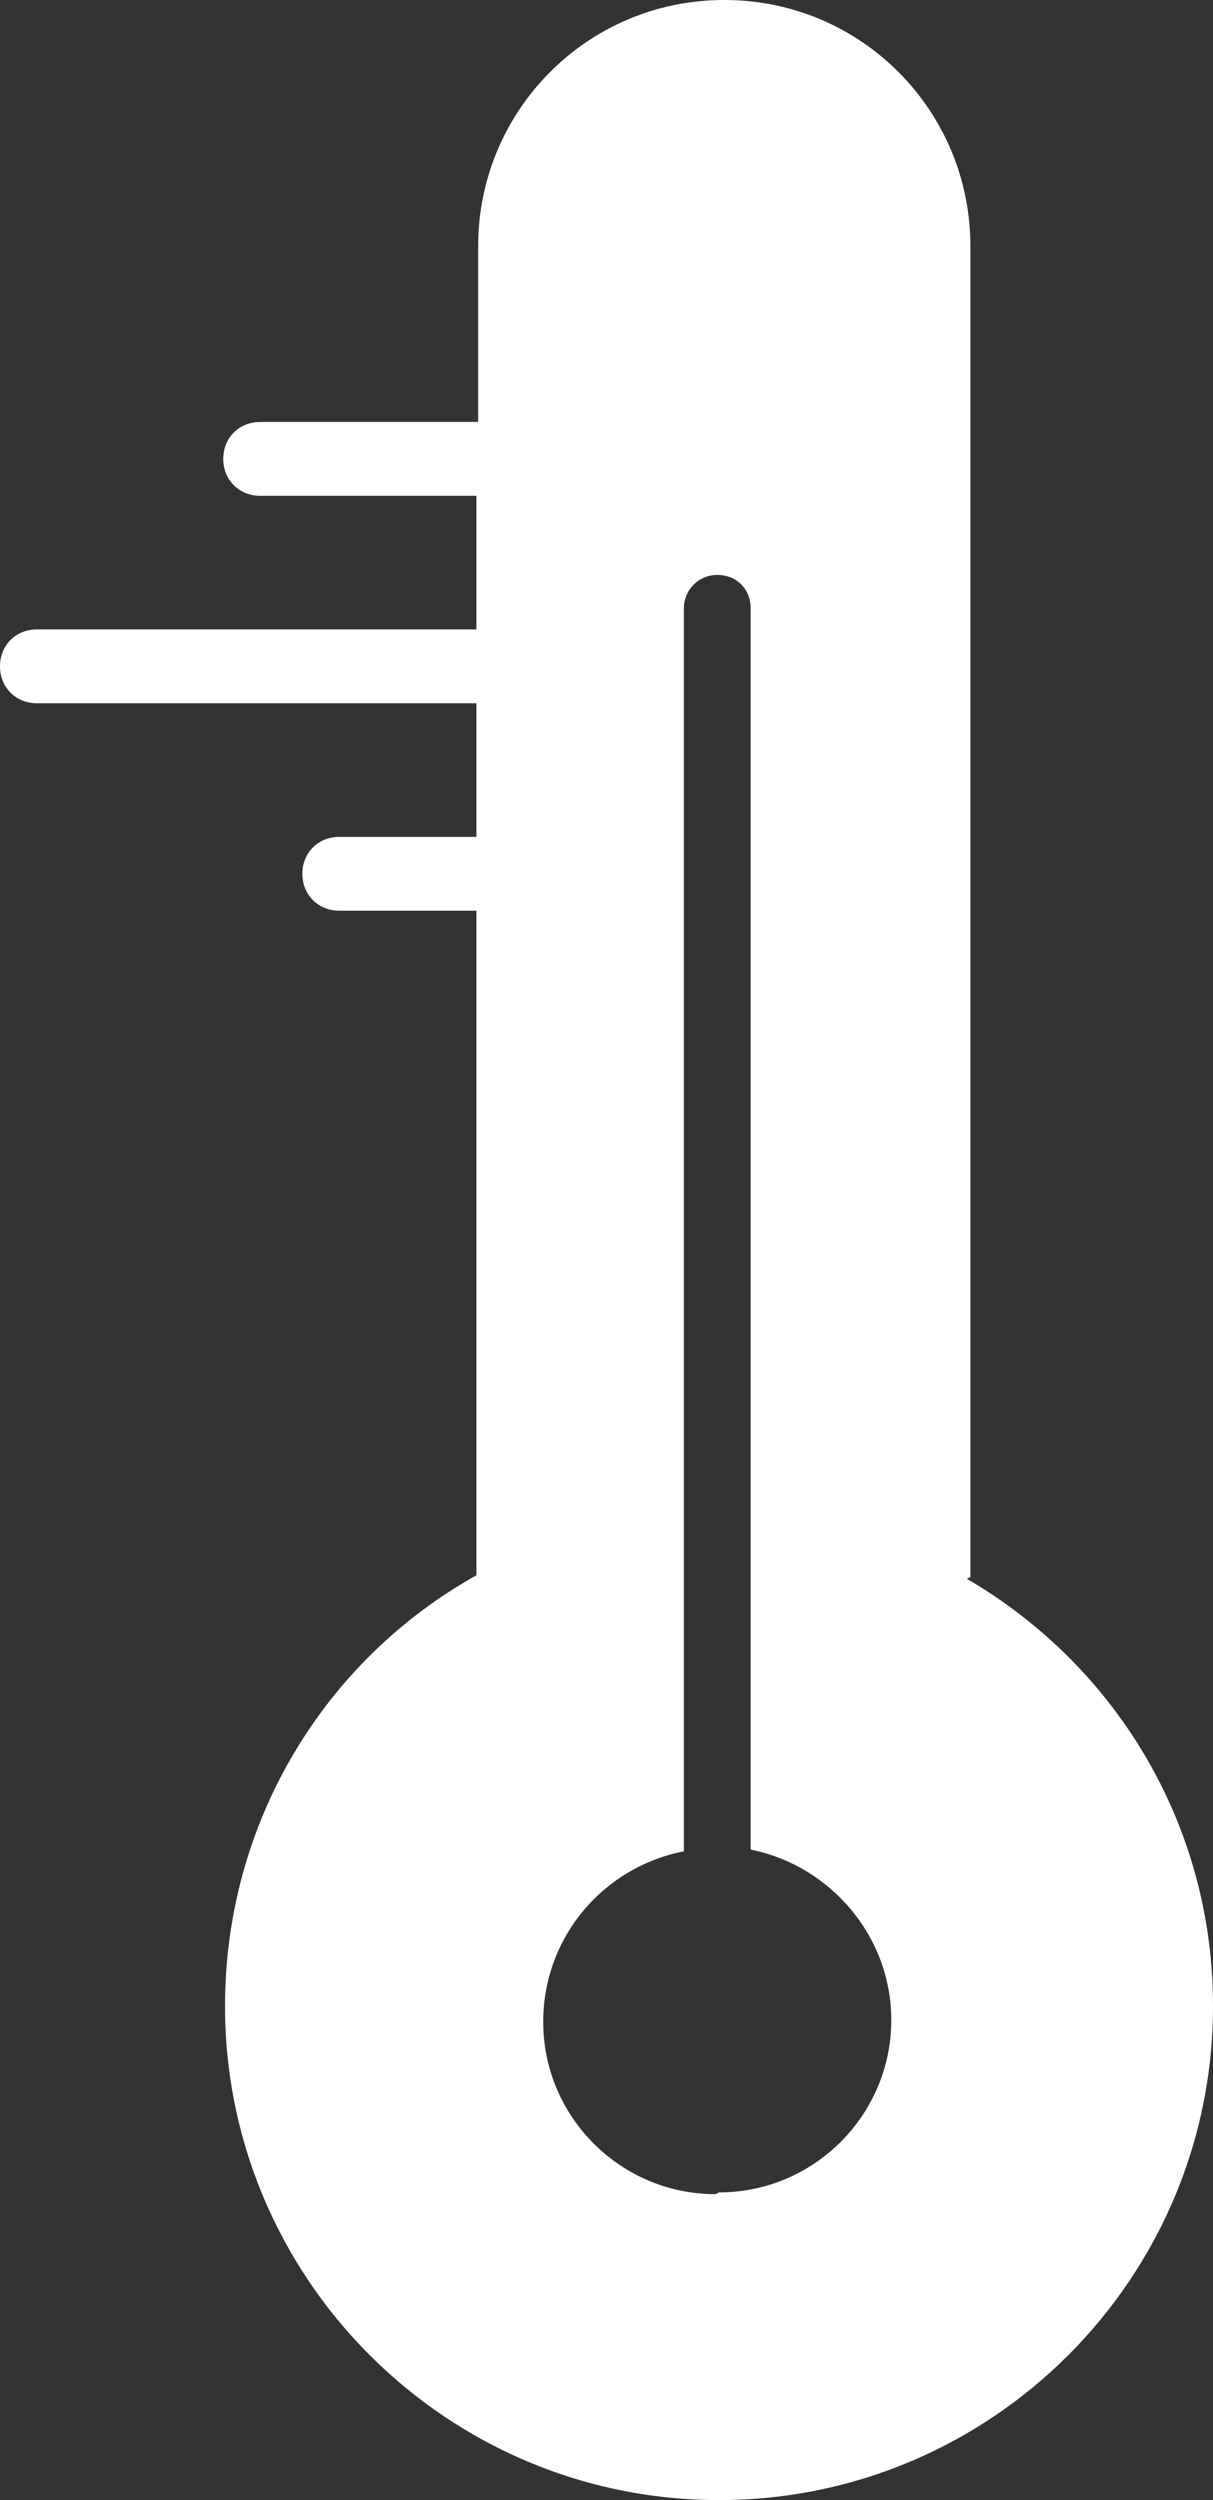
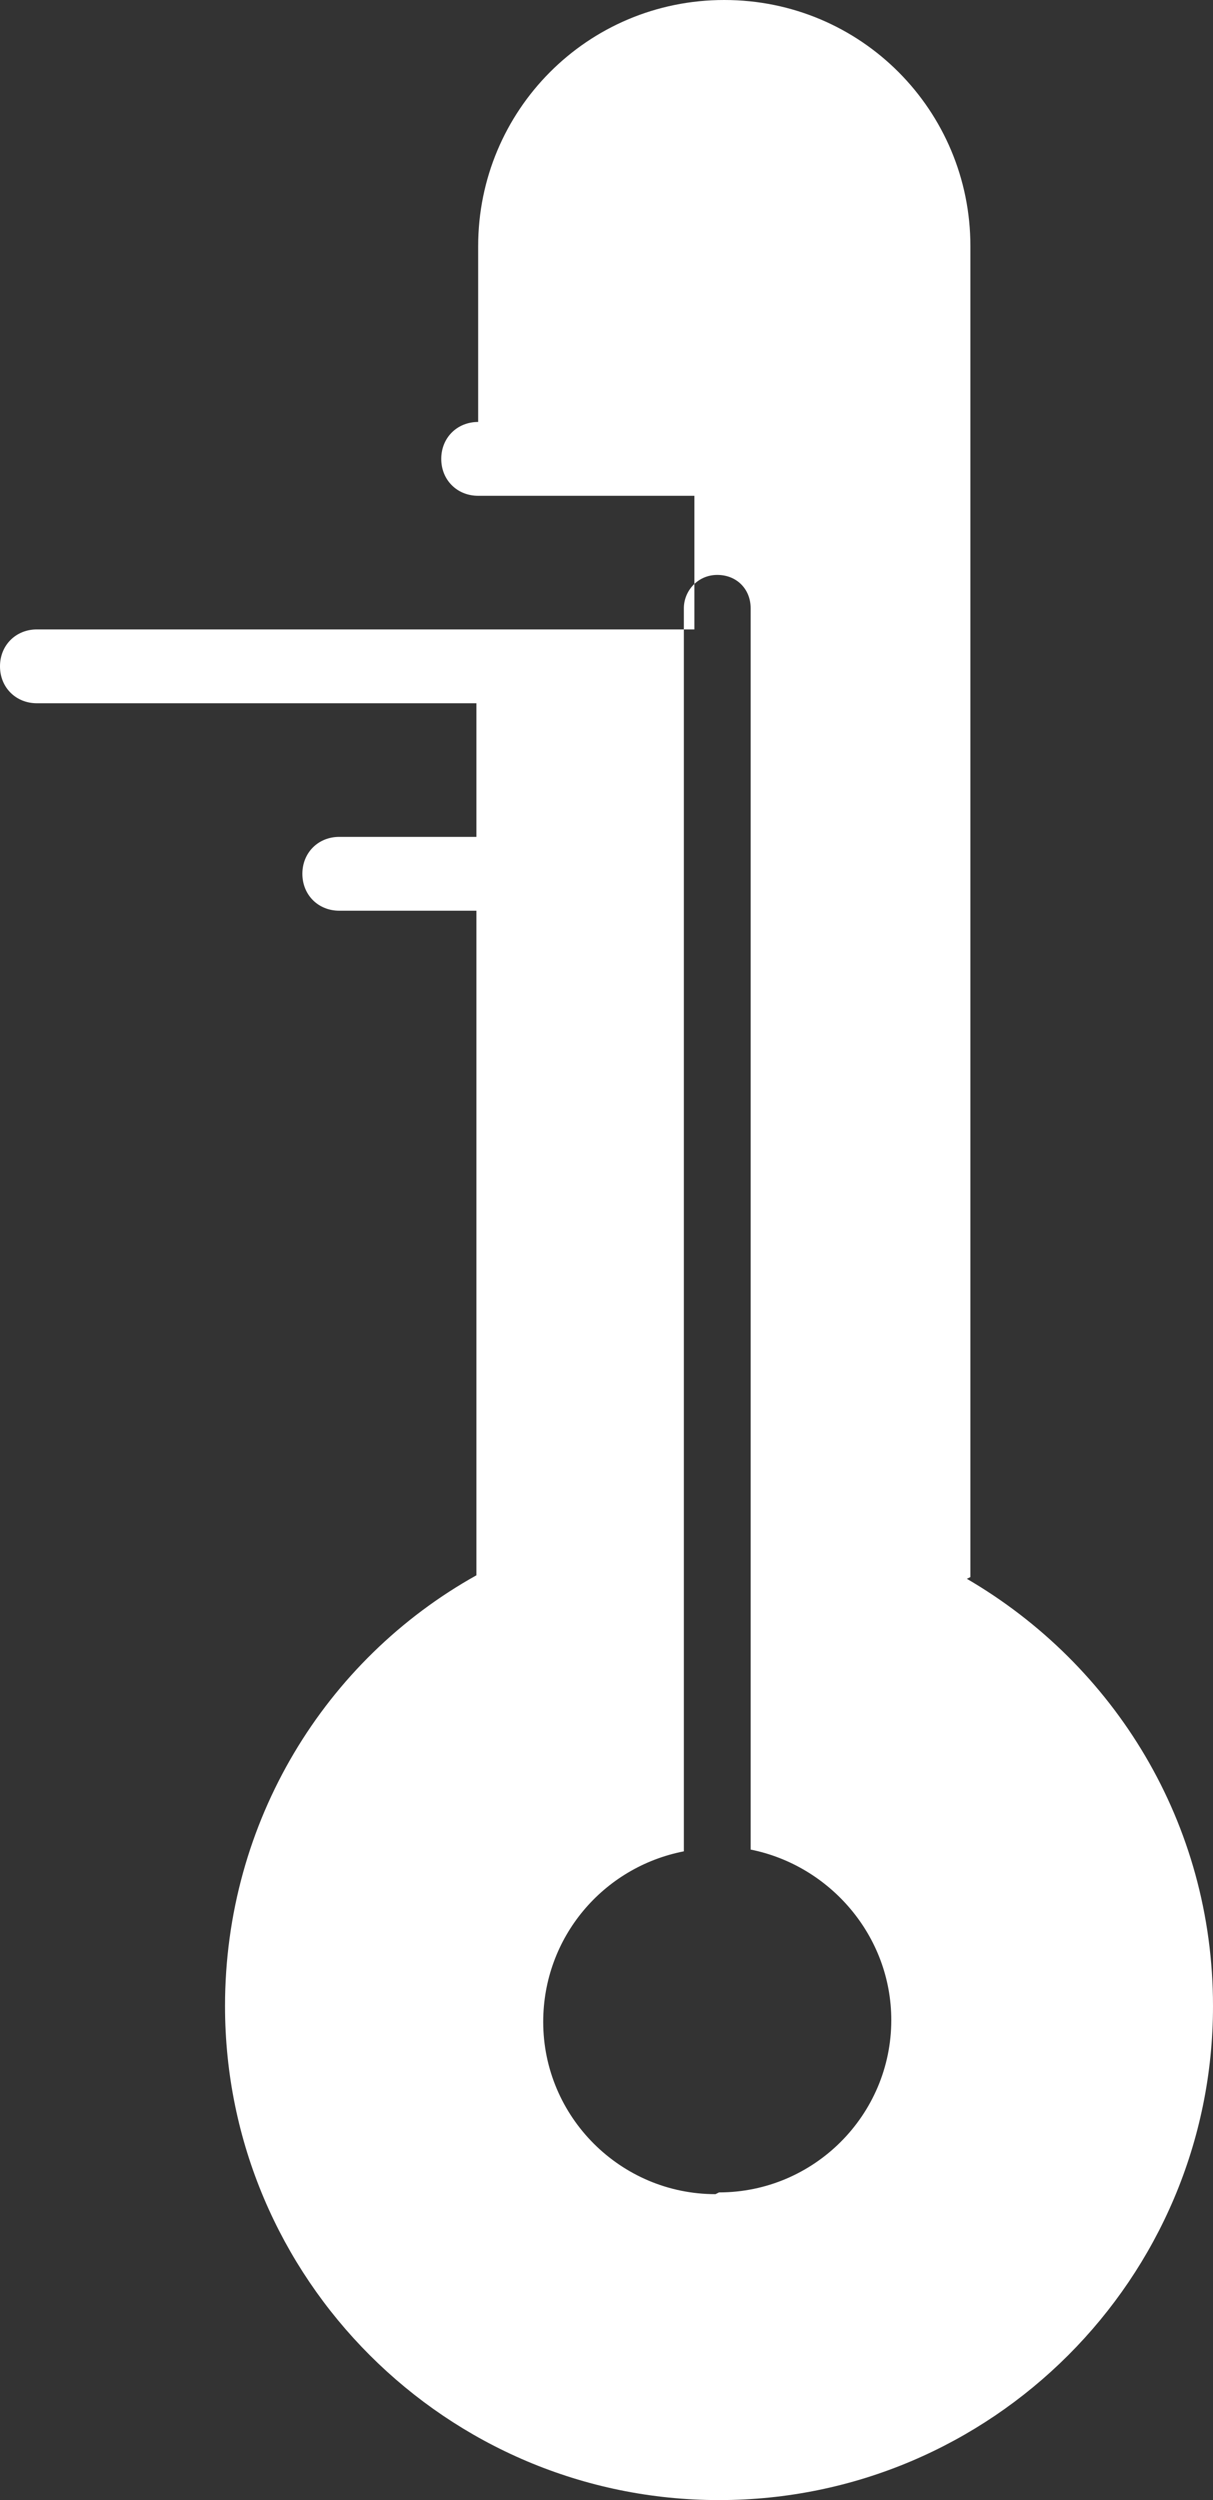
<svg xmlns="http://www.w3.org/2000/svg" id="Layer_2" data-name="Layer 2" viewBox="0 0 6.9 14.22">
  <rect x="0" y="0" width="6.9" height="14.22" fill="#333333" stroke="none" />
  <defs>
    <style>
      .cls-1 {
        fill: #fff;
      }
    </style>
  </defs>
  <g id="Layer_1-2" data-name="Layer 1">
-     <path class="cls-1" d="M4.07,12.48c-.54,0-.98-.44-.98-.98,0-.48,.34-.88,.8-.97V3.46c0-.1,.08-.19,.19-.19s.19,.08,.19,.19v7.06c.45,.09,.8,.49,.8,.97,0,.54-.44,.98-.98,.98m1.43-3.5V1.4c0-.77-.62-1.4-1.4-1.4s-1.4,.63-1.4,1.4v1H1.48c-.12,0-.21,.09-.21,.21s.09,.21,.21,.21h1.23v.76H.21c-.12,0-.21,.09-.21,.21s.09,.21,.21,.21H2.71v.76h-.78c-.12,0-.21,.09-.21,.21s.09,.21,.21,.21h.78v3.78c-.86,.48-1.43,1.4-1.43,2.45,0,1.55,1.26,2.81,2.81,2.81s2.81-1.26,2.81-2.81c0-1.04-.56-1.94-1.4-2.43" />
+     <path class="cls-1" d="M4.07,12.48c-.54,0-.98-.44-.98-.98,0-.48,.34-.88,.8-.97V3.46c0-.1,.08-.19,.19-.19s.19,.08,.19,.19v7.06c.45,.09,.8,.49,.8,.97,0,.54-.44,.98-.98,.98m1.43-3.5V1.4c0-.77-.62-1.4-1.4-1.4s-1.4,.63-1.4,1.4v1c-.12,0-.21,.09-.21,.21s.09,.21,.21,.21h1.23v.76H.21c-.12,0-.21,.09-.21,.21s.09,.21,.21,.21H2.71v.76h-.78c-.12,0-.21,.09-.21,.21s.09,.21,.21,.21h.78v3.78c-.86,.48-1.43,1.4-1.43,2.45,0,1.55,1.26,2.81,2.81,2.81s2.81-1.26,2.81-2.81c0-1.04-.56-1.94-1.4-2.43" />
  </g>
</svg>